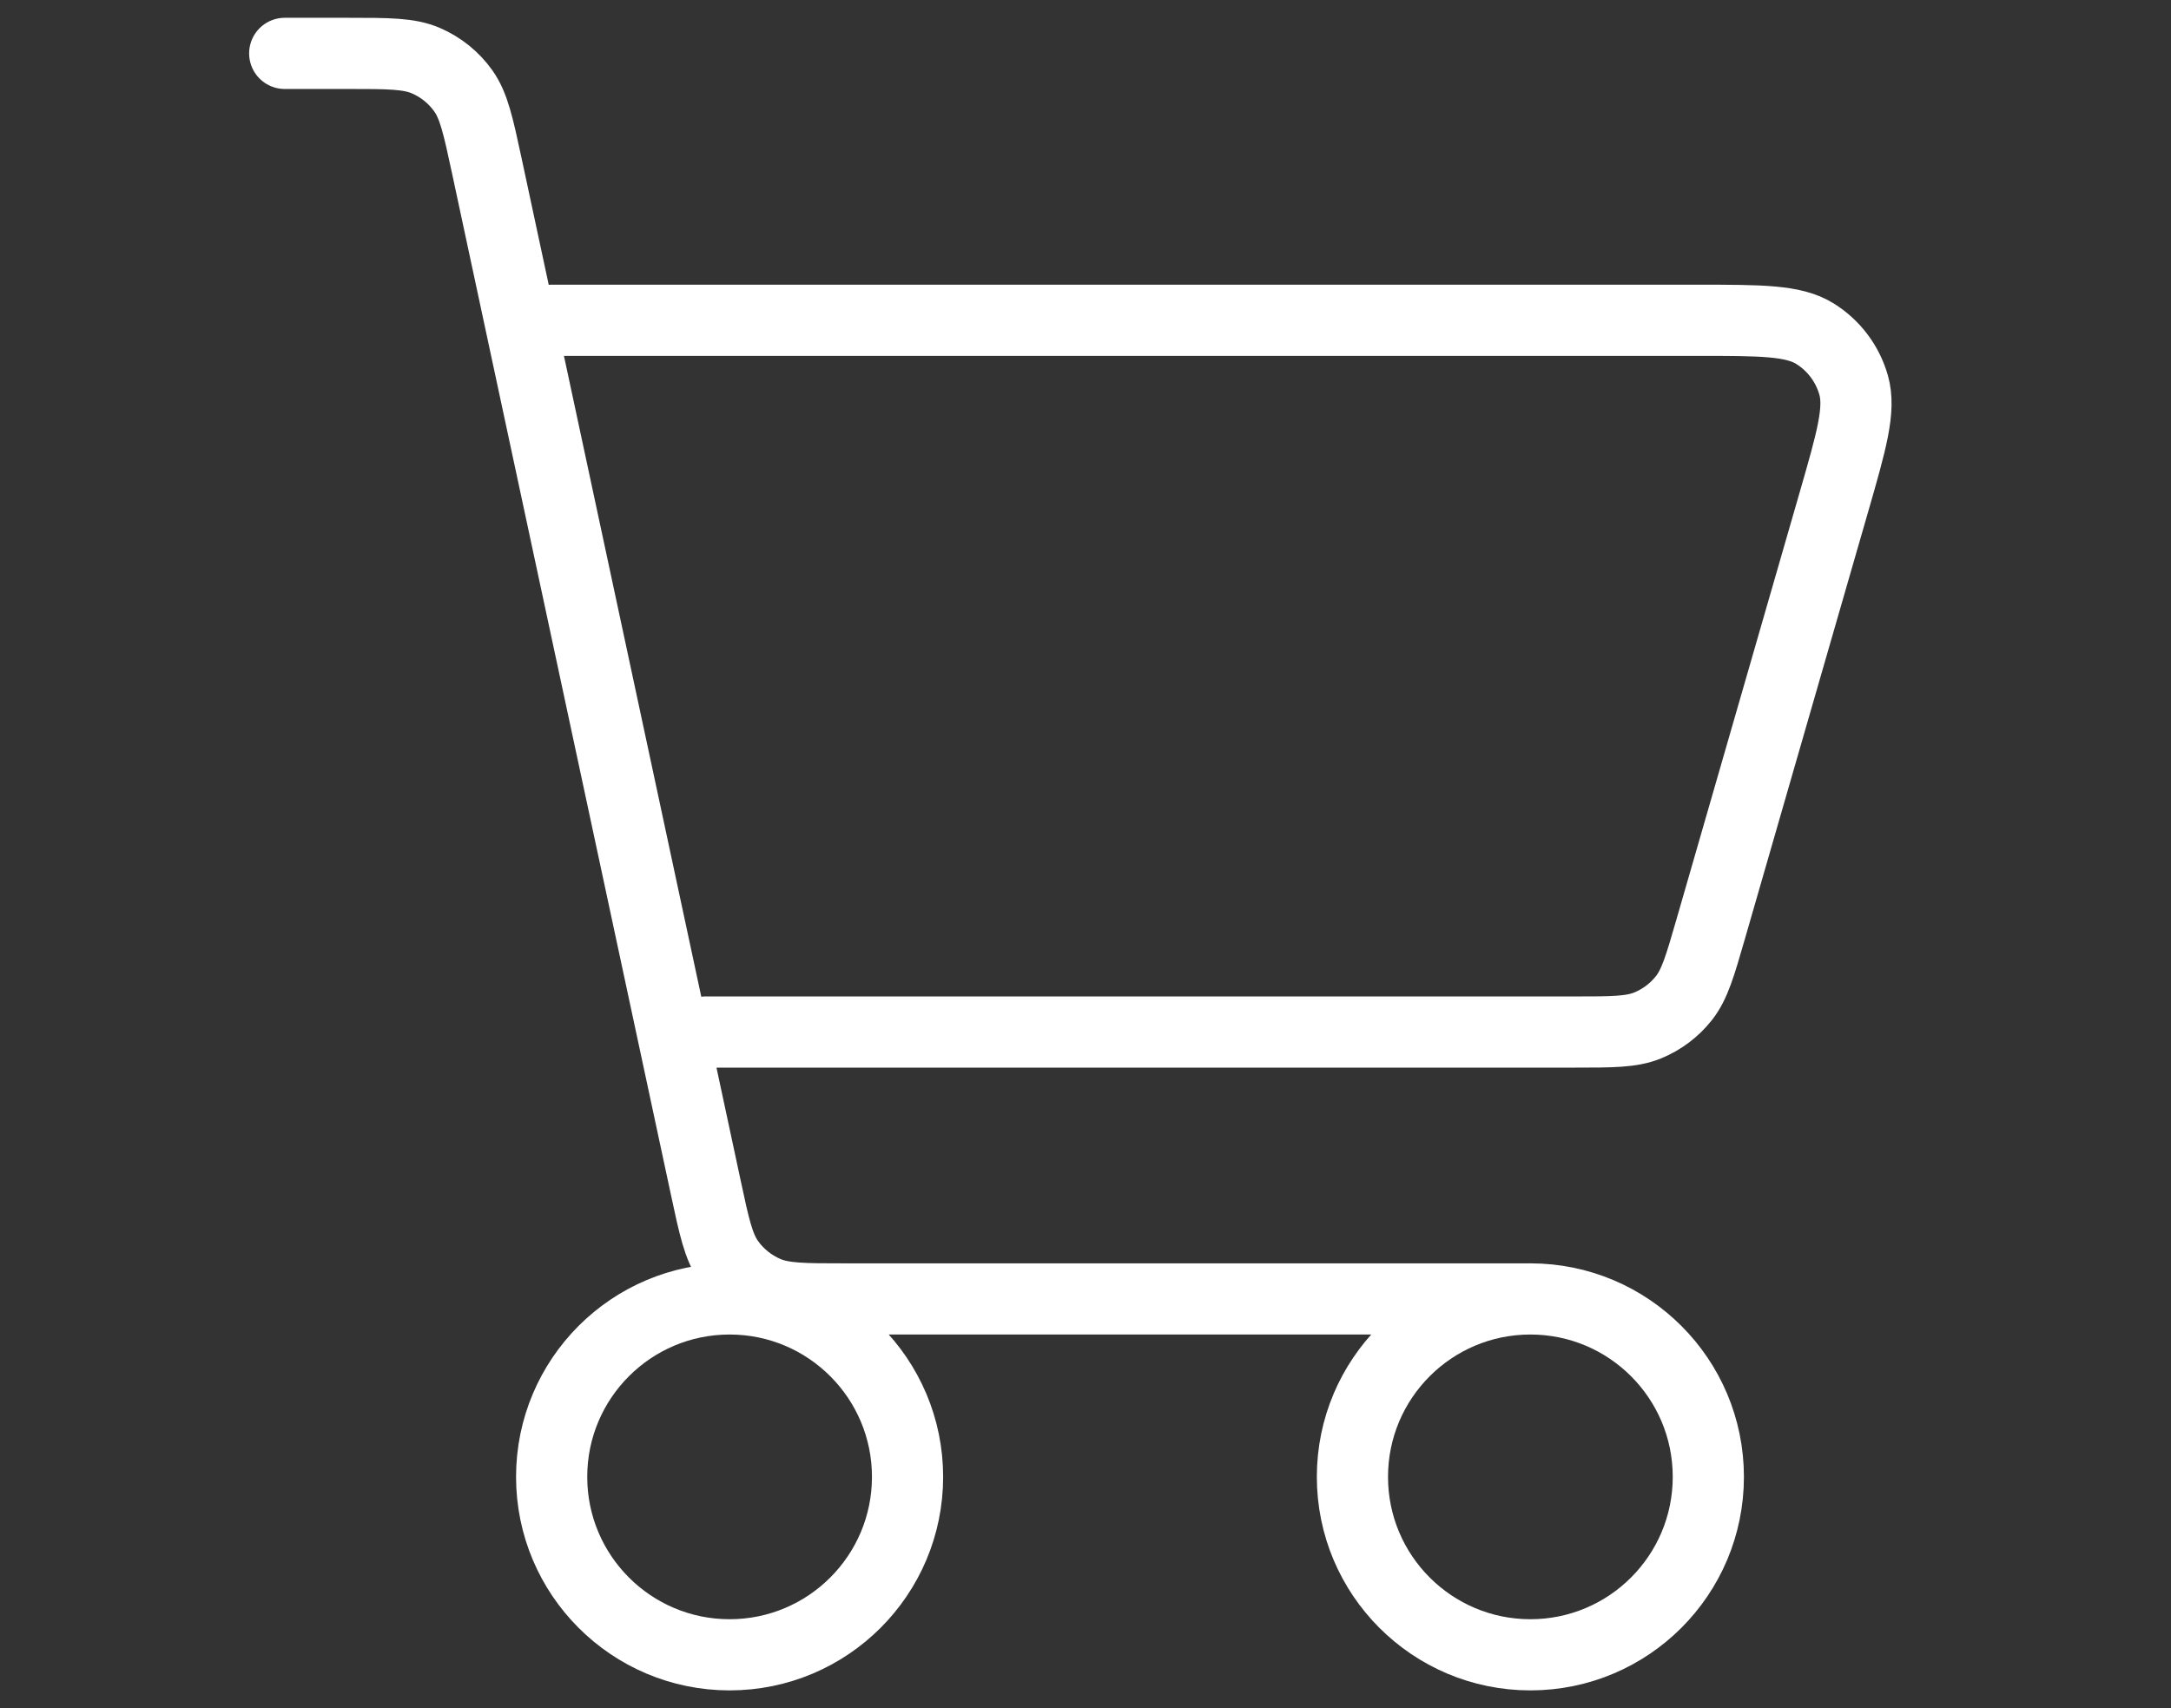
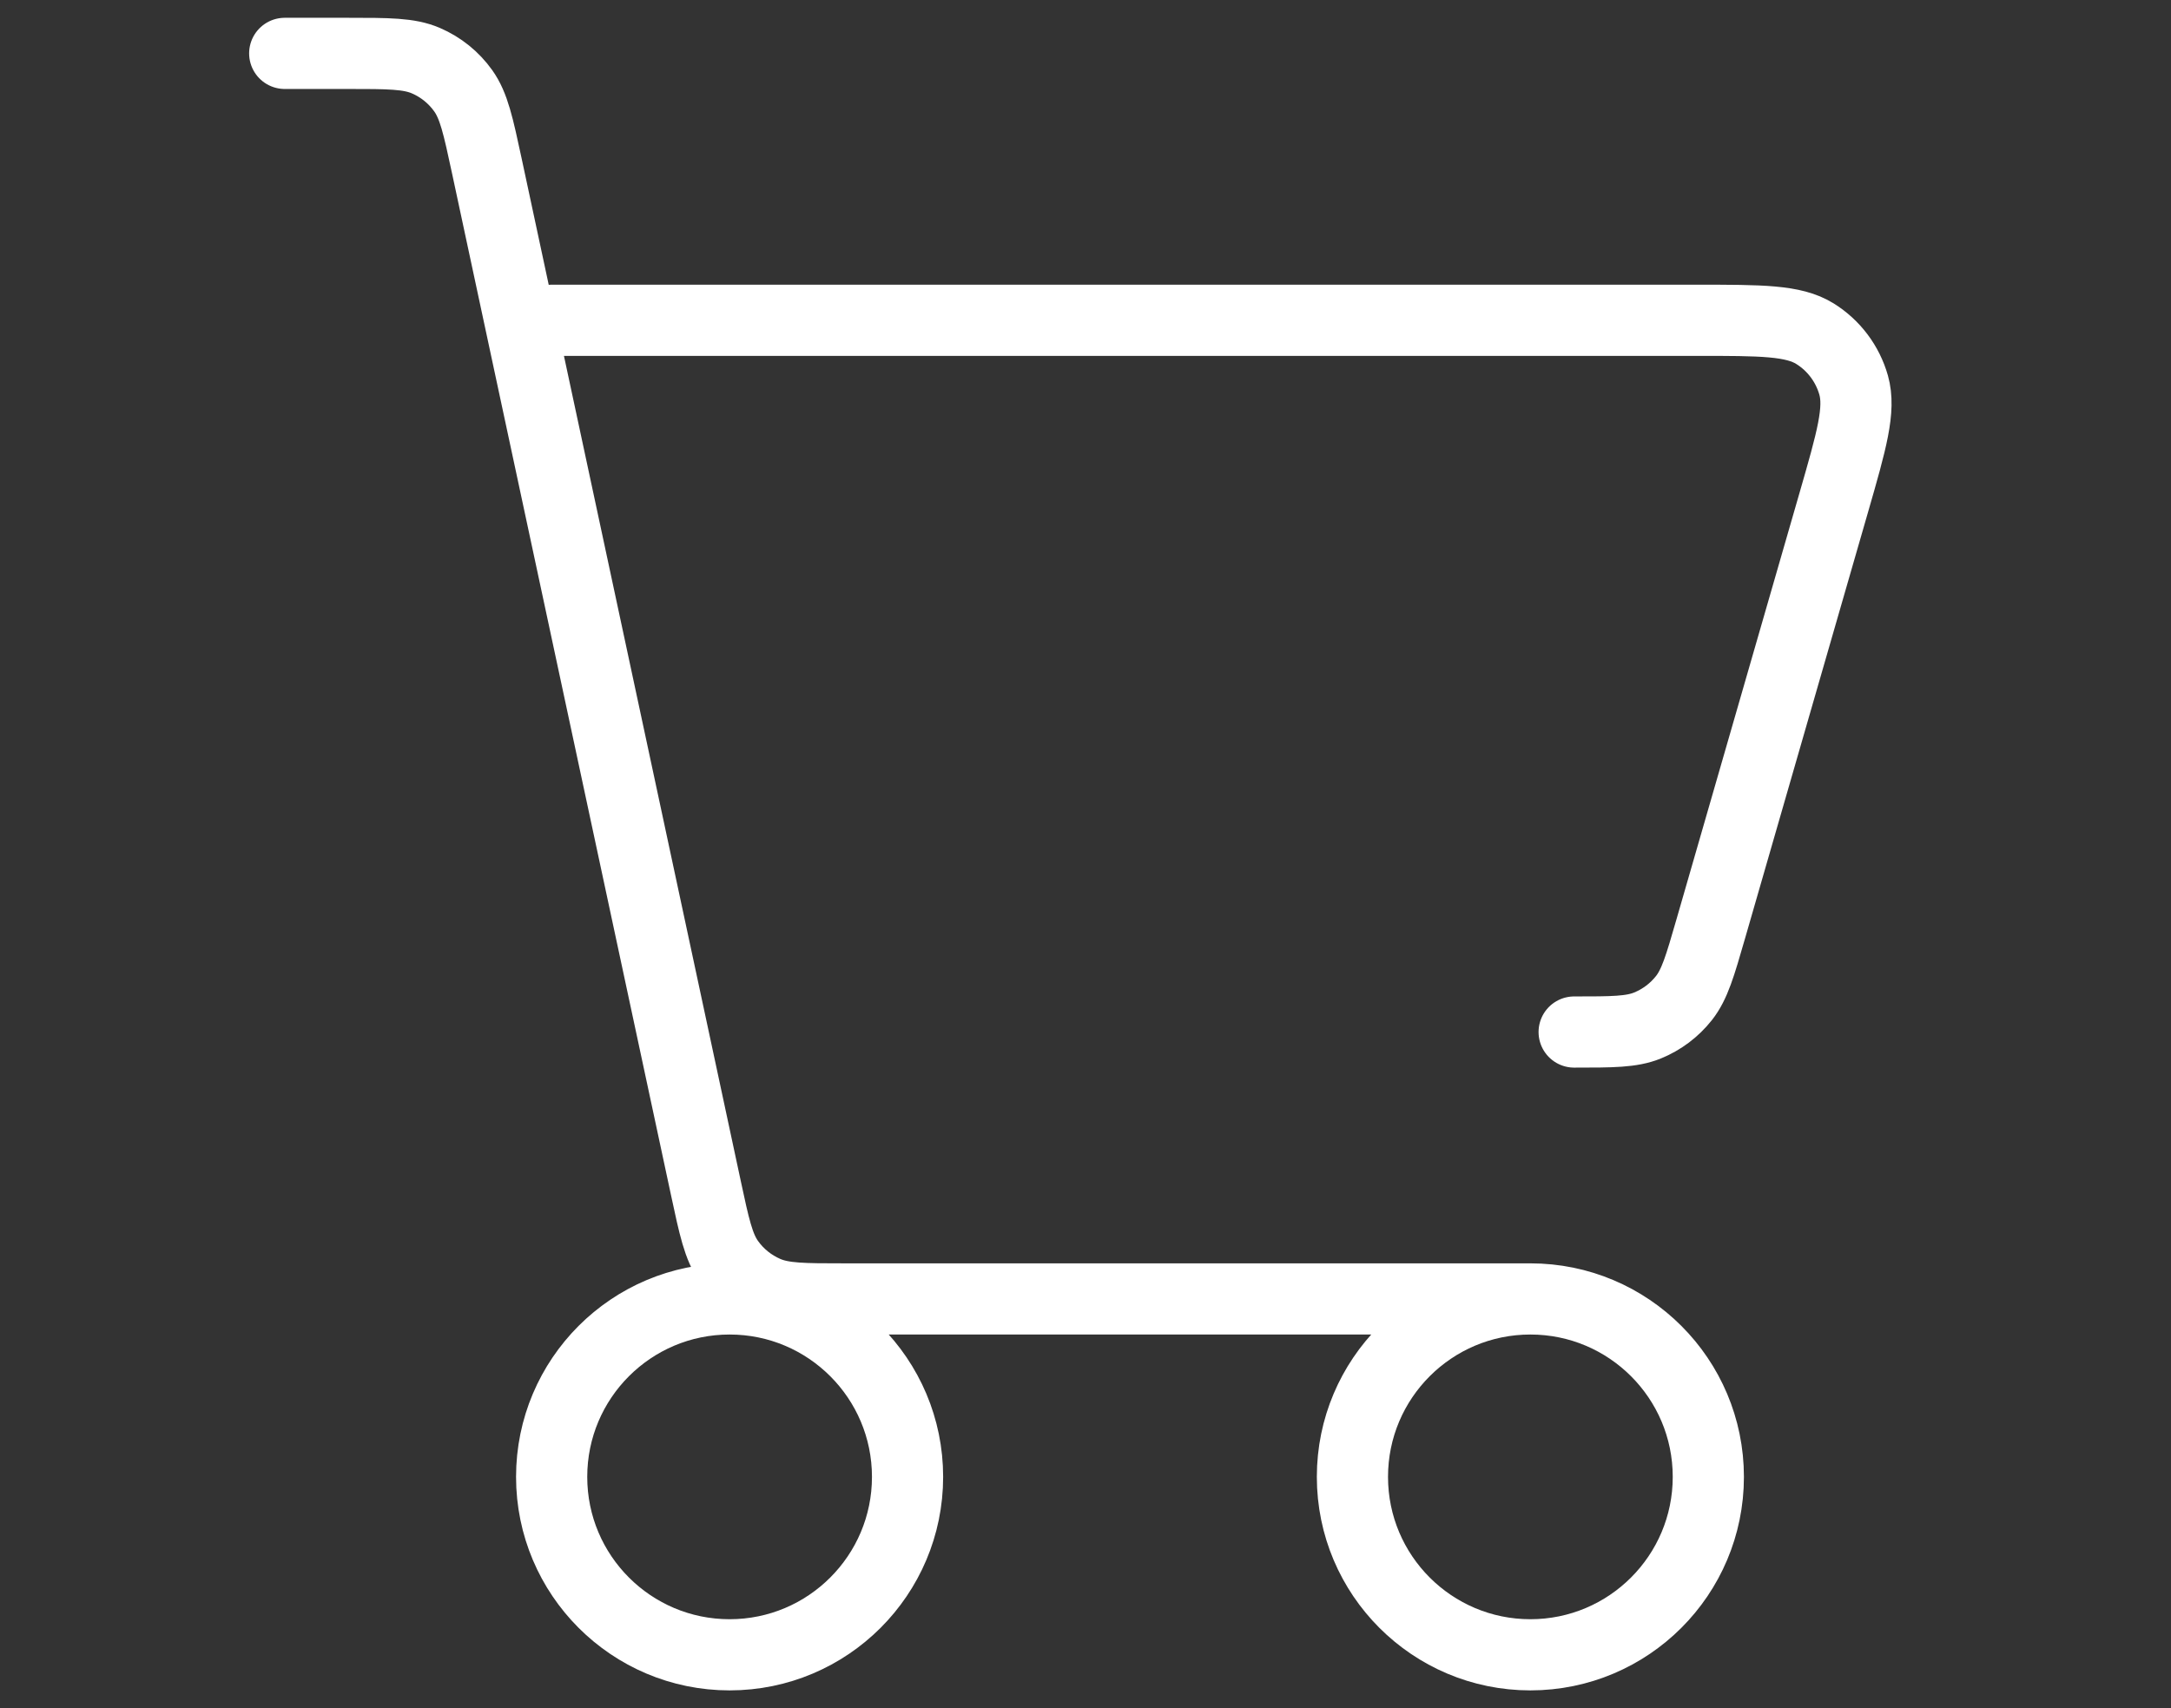
<svg xmlns="http://www.w3.org/2000/svg" width="61" height="48" viewBox="0 0 61 48" fill="none">
  <rect x="0" y="0" width="61" height="48" fill="#333333" stroke="none" />
-   <path d="M43 36.5C40.239 36.5 38 38.739 38 41.5C38 44.261 40.239 46.5 43 46.5C45.761 46.5 48 44.261 48 41.5C48 38.739 45.761 36.5 43 36.5ZM43 36.5H23.735C22.582 36.5 22.005 36.5 21.53 36.295C21.112 36.114 20.748 35.823 20.484 35.451C20.187 35.035 20.068 34.478 19.832 33.376L13.679 4.662C13.437 3.534 13.315 2.971 13.015 2.55C12.75 2.178 12.387 1.886 11.968 1.705C11.494 1.5 10.919 1.5 9.766 1.5H8M15.5 9H47.683C49.487 9 50.389 9 50.995 9.376C51.525 9.705 51.913 10.222 52.083 10.822C52.276 11.509 52.028 12.375 51.528 14.109L48.066 26.109C47.767 27.145 47.617 27.663 47.314 28.047C47.046 28.387 46.693 28.652 46.292 28.816C45.84 29 45.303 29 44.23 29H19.826M20.5 46.5C17.739 46.5 15.5 44.261 15.5 41.5C15.5 38.739 17.739 36.5 20.5 36.5C23.261 36.5 25.5 38.739 25.5 41.5C25.5 44.261 23.261 46.5 20.5 46.5Z" stroke="white" stroke-width="2" stroke-linecap="round" stroke-linejoin="round" />
+   <path d="M43 36.5C40.239 36.5 38 38.739 38 41.5C38 44.261 40.239 46.5 43 46.5C45.761 46.5 48 44.261 48 41.5C48 38.739 45.761 36.5 43 36.5ZM43 36.5H23.735C22.582 36.5 22.005 36.5 21.53 36.295C21.112 36.114 20.748 35.823 20.484 35.451C20.187 35.035 20.068 34.478 19.832 33.376L13.679 4.662C13.437 3.534 13.315 2.971 13.015 2.55C12.75 2.178 12.387 1.886 11.968 1.705C11.494 1.5 10.919 1.5 9.766 1.5H8M15.5 9H47.683C49.487 9 50.389 9 50.995 9.376C51.525 9.705 51.913 10.222 52.083 10.822C52.276 11.509 52.028 12.375 51.528 14.109L48.066 26.109C47.767 27.145 47.617 27.663 47.314 28.047C47.046 28.387 46.693 28.652 46.292 28.816C45.84 29 45.303 29 44.23 29M20.5 46.5C17.739 46.5 15.5 44.261 15.5 41.5C15.5 38.739 17.739 36.5 20.5 36.5C23.261 36.5 25.5 38.739 25.5 41.5C25.5 44.261 23.261 46.5 20.5 46.5Z" stroke="white" stroke-width="2" stroke-linecap="round" stroke-linejoin="round" />
</svg>